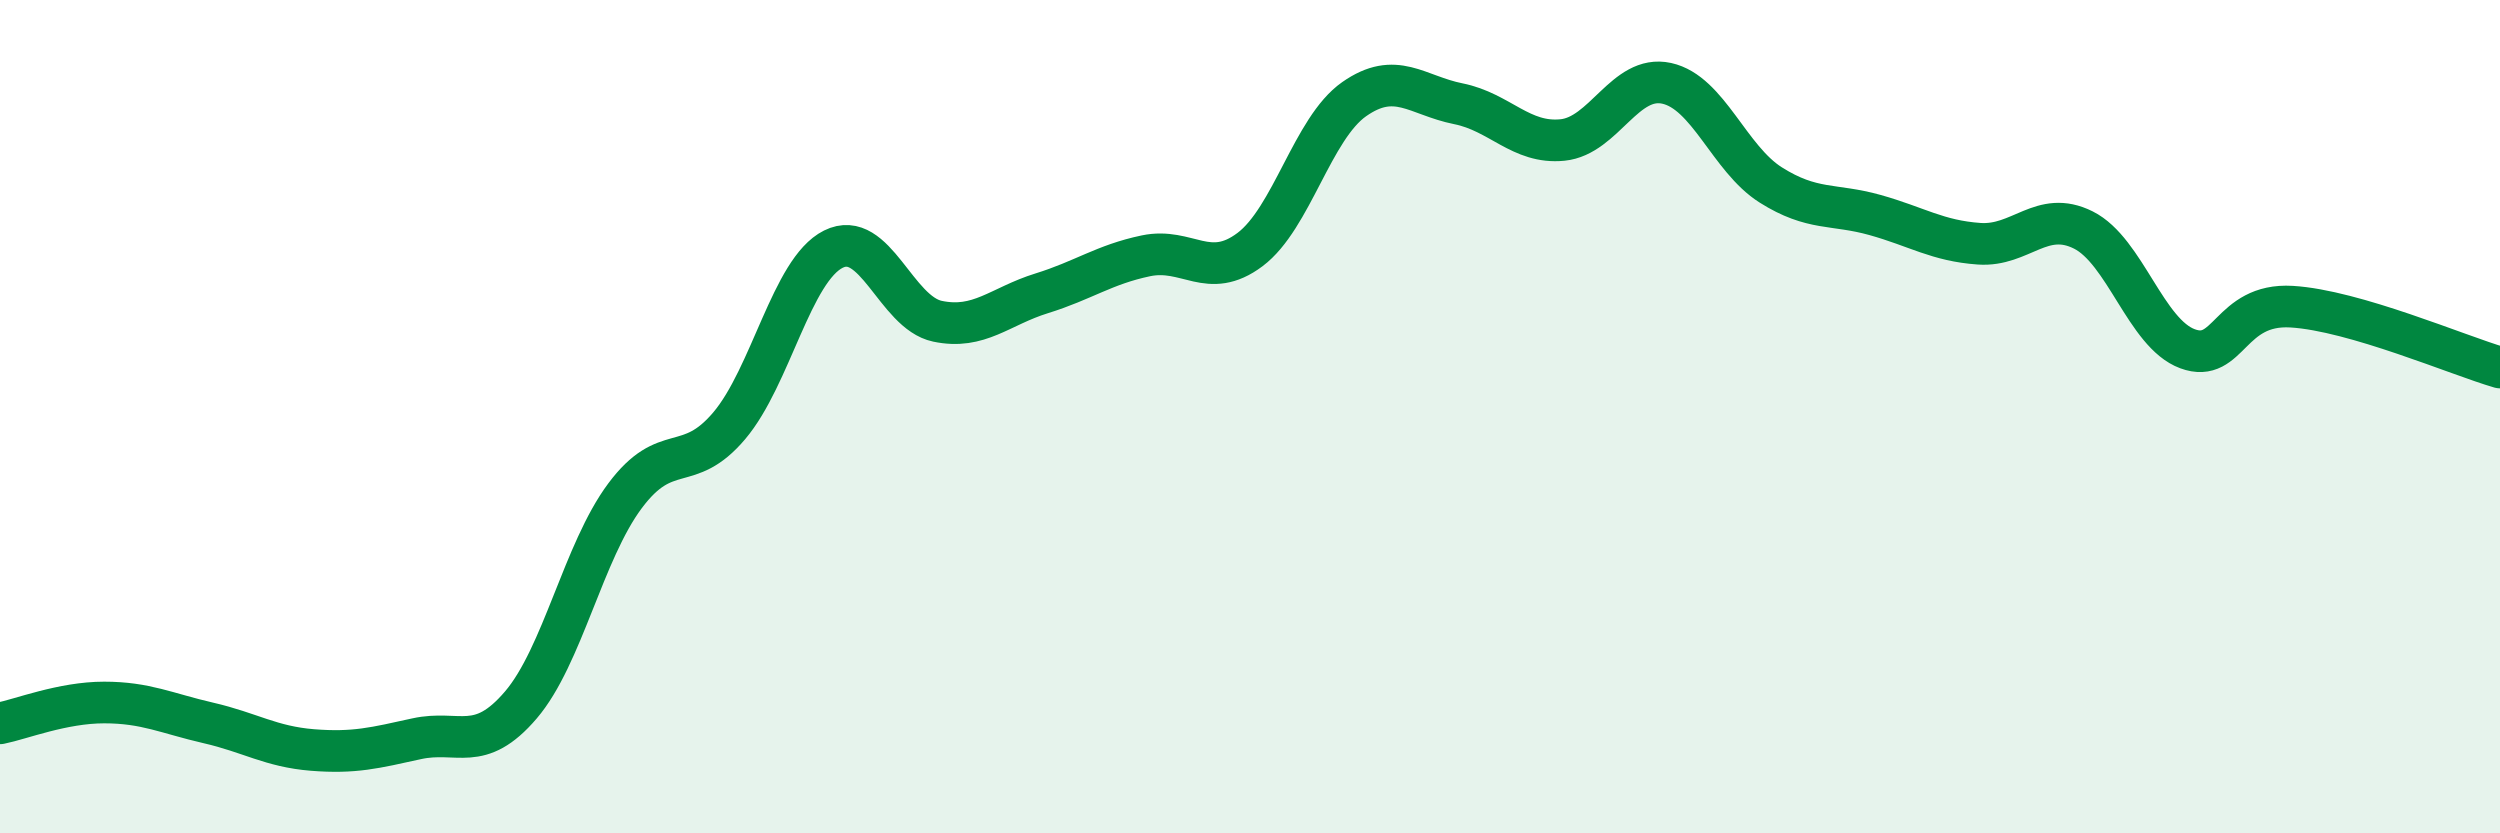
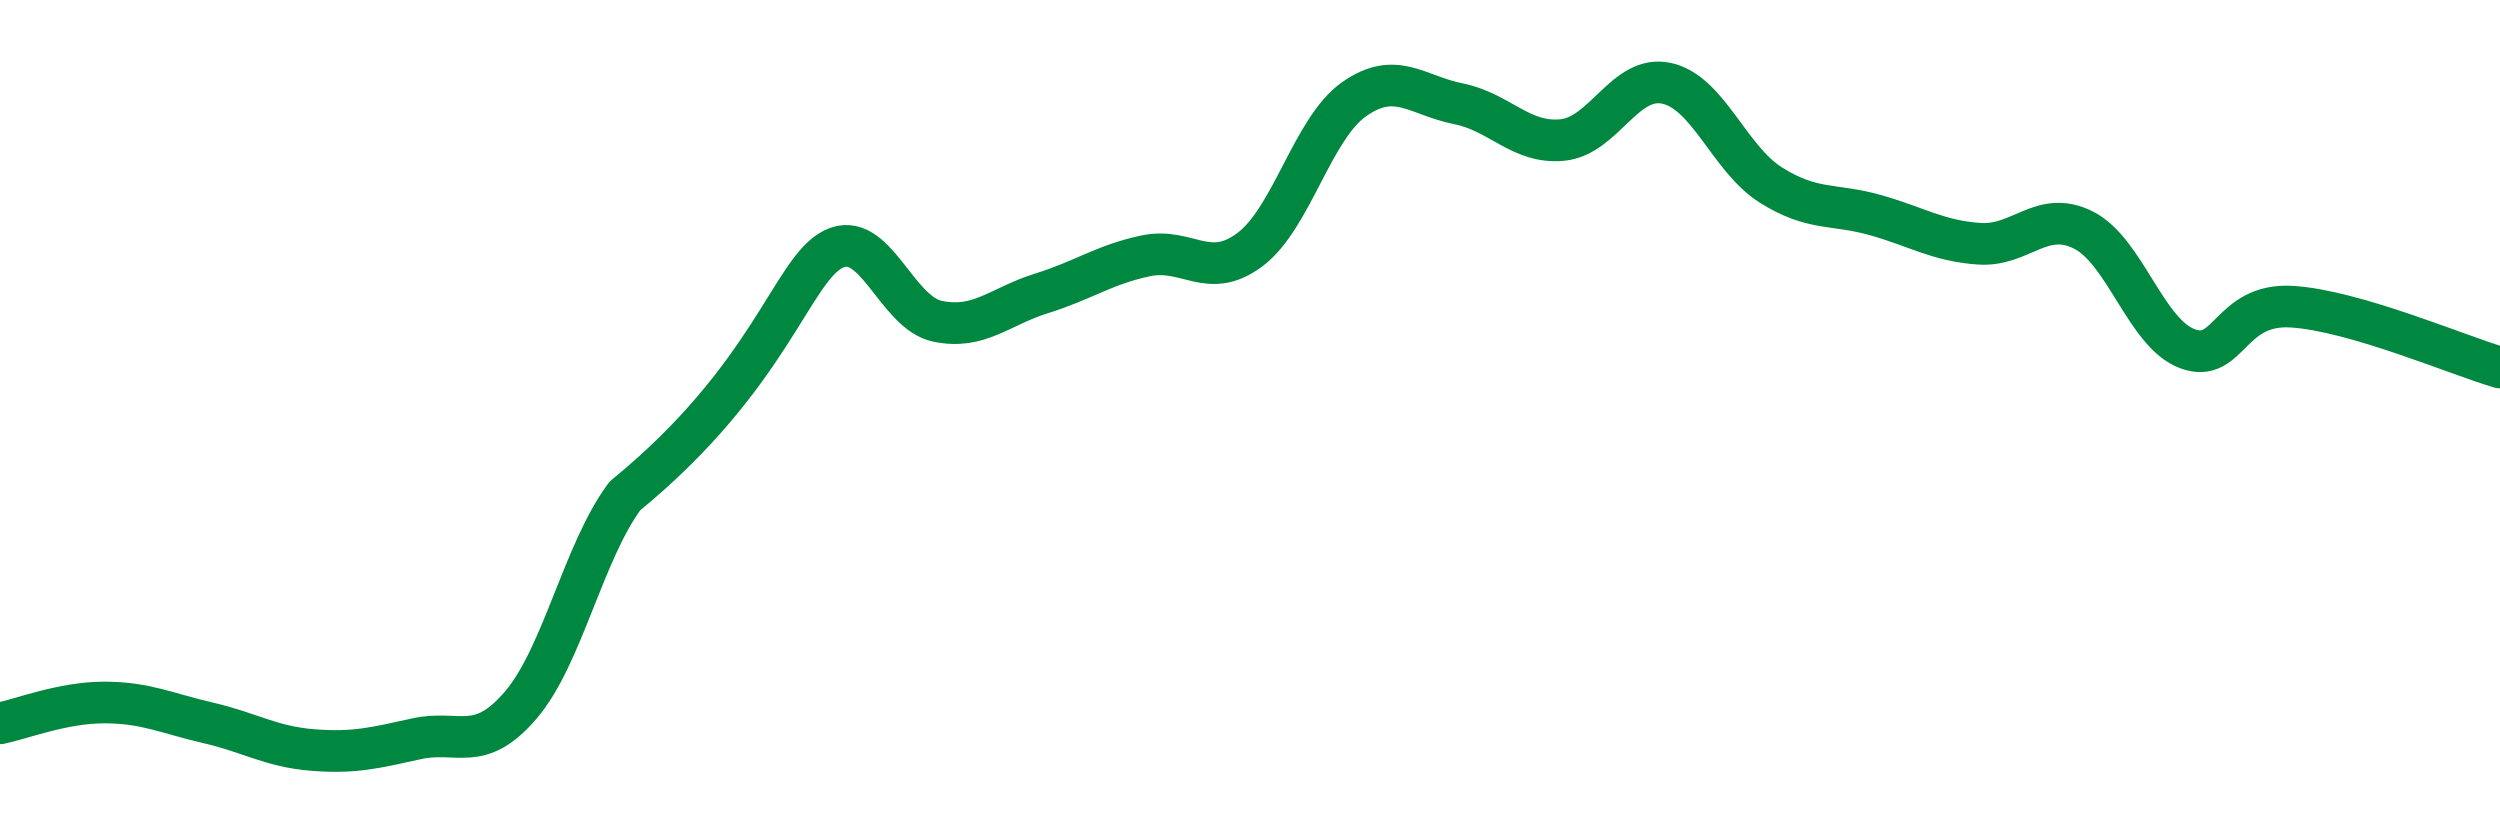
<svg xmlns="http://www.w3.org/2000/svg" width="60" height="20" viewBox="0 0 60 20">
-   <path d="M 0,17.36 C 0.5,17.26 1.5,16.86 2.5,16.86 C 3.5,16.86 4,17.12 5,17.35 C 6,17.58 6.5,17.92 7.5,18 C 8.5,18.08 9,17.95 10,17.73 C 11,17.51 11.5,18.09 12.5,16.92 C 13.5,15.75 14,13.24 15,11.9 C 16,10.56 16.5,11.4 17.5,10.22 C 18.5,9.04 19,6.48 20,5.98 C 21,5.48 21.5,7.5 22.5,7.71 C 23.5,7.92 24,7.35 25,7.04 C 26,6.73 26.5,6.35 27.5,6.14 C 28.5,5.93 29,6.74 30,5.99 C 31,5.24 31.5,3.08 32.5,2.38 C 33.5,1.68 34,2.29 35,2.49 C 36,2.69 36.5,3.46 37.5,3.36 C 38.5,3.26 39,1.78 40,2 C 41,2.22 41.5,3.81 42.5,4.44 C 43.5,5.07 44,4.88 45,5.16 C 46,5.44 46.5,5.78 47.5,5.85 C 48.5,5.92 49,5.02 50,5.52 C 51,6.02 51.5,8 52.5,8.37 C 53.5,8.74 53.5,7.27 55,7.36 C 56.5,7.45 59,8.53 60,8.82L60 20L0 20Z" fill="#008740" opacity="0.1" stroke-linecap="round" stroke-linejoin="round" />
-   <path d="M 0,17.36 C 0.5,17.26 1.5,16.86 2.5,16.86 C 3.5,16.86 4,17.12 5,17.35 C 6,17.58 6.5,17.92 7.5,18 C 8.5,18.08 9,17.95 10,17.73 C 11,17.51 11.5,18.09 12.5,16.92 C 13.5,15.75 14,13.24 15,11.9 C 16,10.56 16.5,11.4 17.5,10.22 C 18.5,9.04 19,6.48 20,5.98 C 21,5.48 21.5,7.5 22.5,7.71 C 23.5,7.92 24,7.35 25,7.04 C 26,6.73 26.5,6.35 27.5,6.14 C 28.5,5.93 29,6.74 30,5.99 C 31,5.24 31.5,3.08 32.5,2.38 C 33.5,1.68 34,2.29 35,2.49 C 36,2.69 36.5,3.46 37.5,3.36 C 38.5,3.26 39,1.78 40,2 C 41,2.22 41.5,3.81 42.5,4.44 C 43.5,5.07 44,4.88 45,5.16 C 46,5.44 46.5,5.78 47.5,5.85 C 48.5,5.92 49,5.02 50,5.52 C 51,6.02 51.5,8 52.5,8.37 C 53.5,8.74 53.5,7.27 55,7.36 C 56.5,7.45 59,8.53 60,8.82" stroke="#008740" stroke-width="1" fill="none" stroke-linecap="round" stroke-linejoin="round" />
+   <path d="M 0,17.36 C 0.5,17.26 1.5,16.86 2.5,16.86 C 3.5,16.86 4,17.12 5,17.35 C 6,17.58 6.5,17.92 7.5,18 C 8.5,18.08 9,17.95 10,17.73 C 11,17.51 11.5,18.09 12.5,16.92 C 13.5,15.75 14,13.24 15,11.9 C 18.5,9.04 19,6.48 20,5.98 C 21,5.48 21.5,7.5 22.5,7.71 C 23.5,7.92 24,7.35 25,7.04 C 26,6.73 26.5,6.35 27.5,6.14 C 28.5,5.93 29,6.74 30,5.99 C 31,5.24 31.5,3.08 32.5,2.38 C 33.5,1.68 34,2.29 35,2.49 C 36,2.69 36.5,3.46 37.5,3.36 C 38.5,3.26 39,1.78 40,2 C 41,2.22 41.5,3.81 42.5,4.44 C 43.5,5.07 44,4.88 45,5.16 C 46,5.44 46.5,5.78 47.5,5.85 C 48.5,5.92 49,5.02 50,5.52 C 51,6.02 51.5,8 52.5,8.37 C 53.5,8.74 53.5,7.27 55,7.36 C 56.5,7.45 59,8.53 60,8.82" stroke="#008740" stroke-width="1" fill="none" stroke-linecap="round" stroke-linejoin="round" />
</svg>